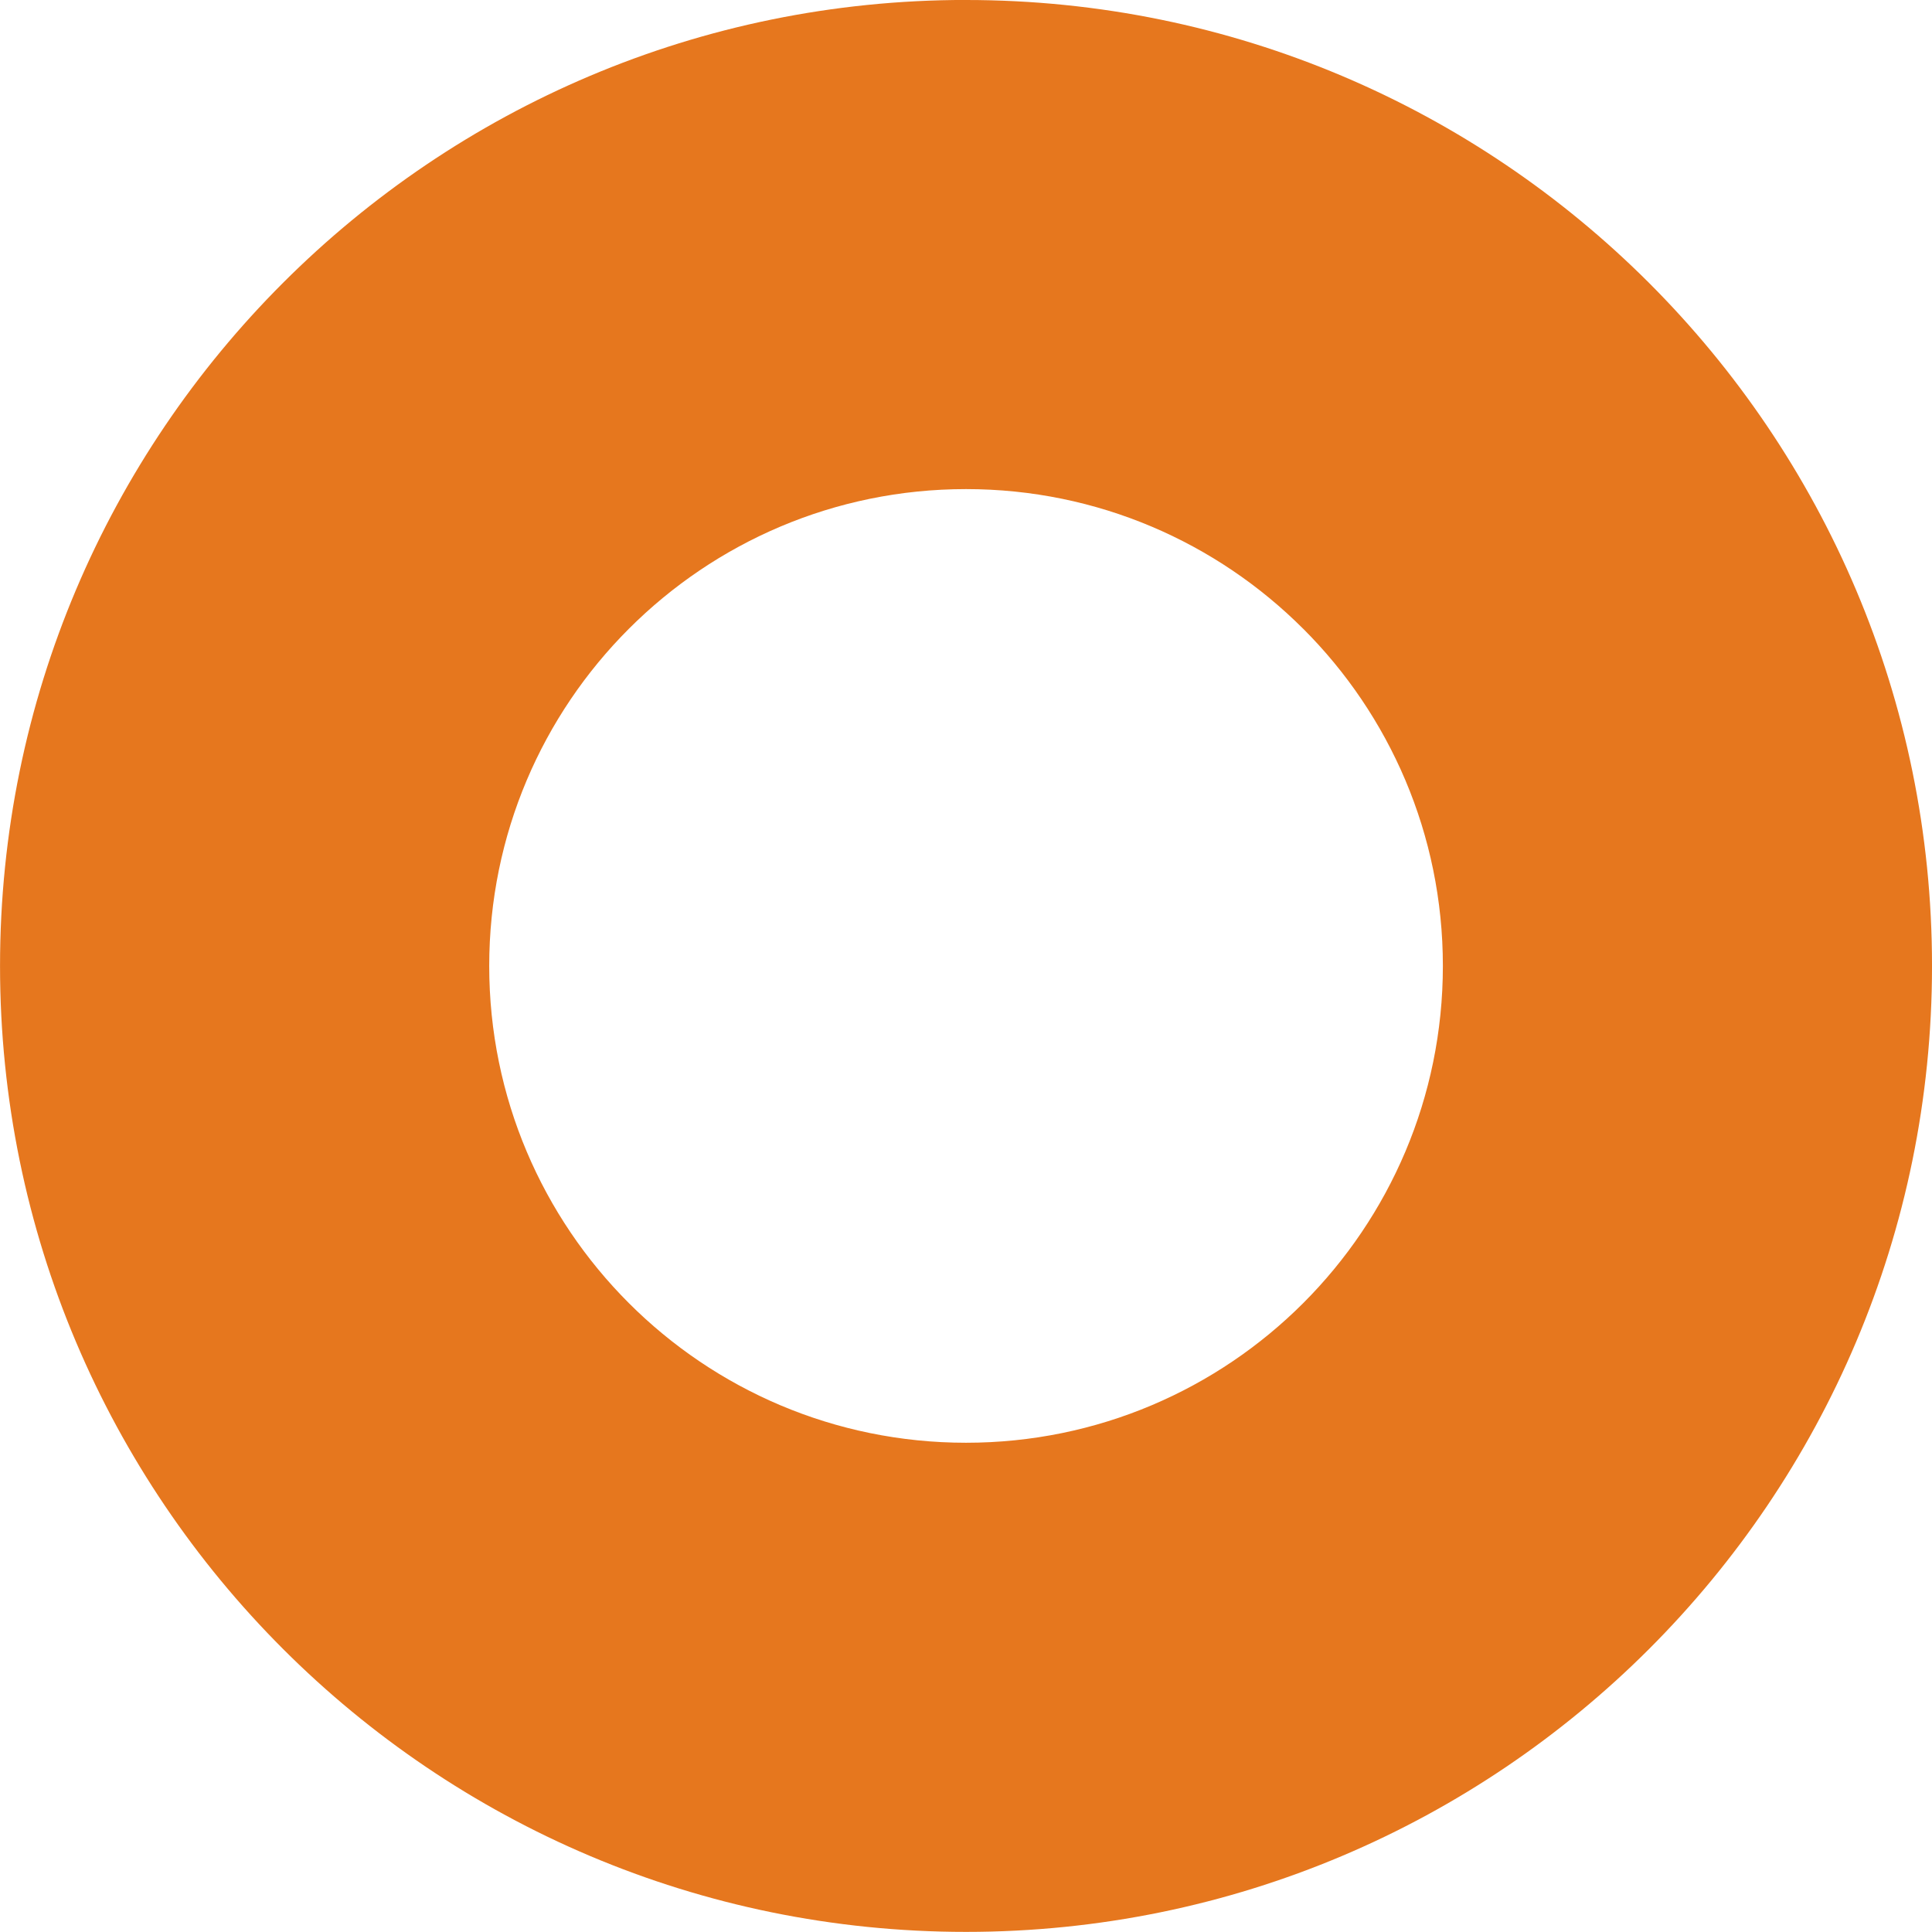
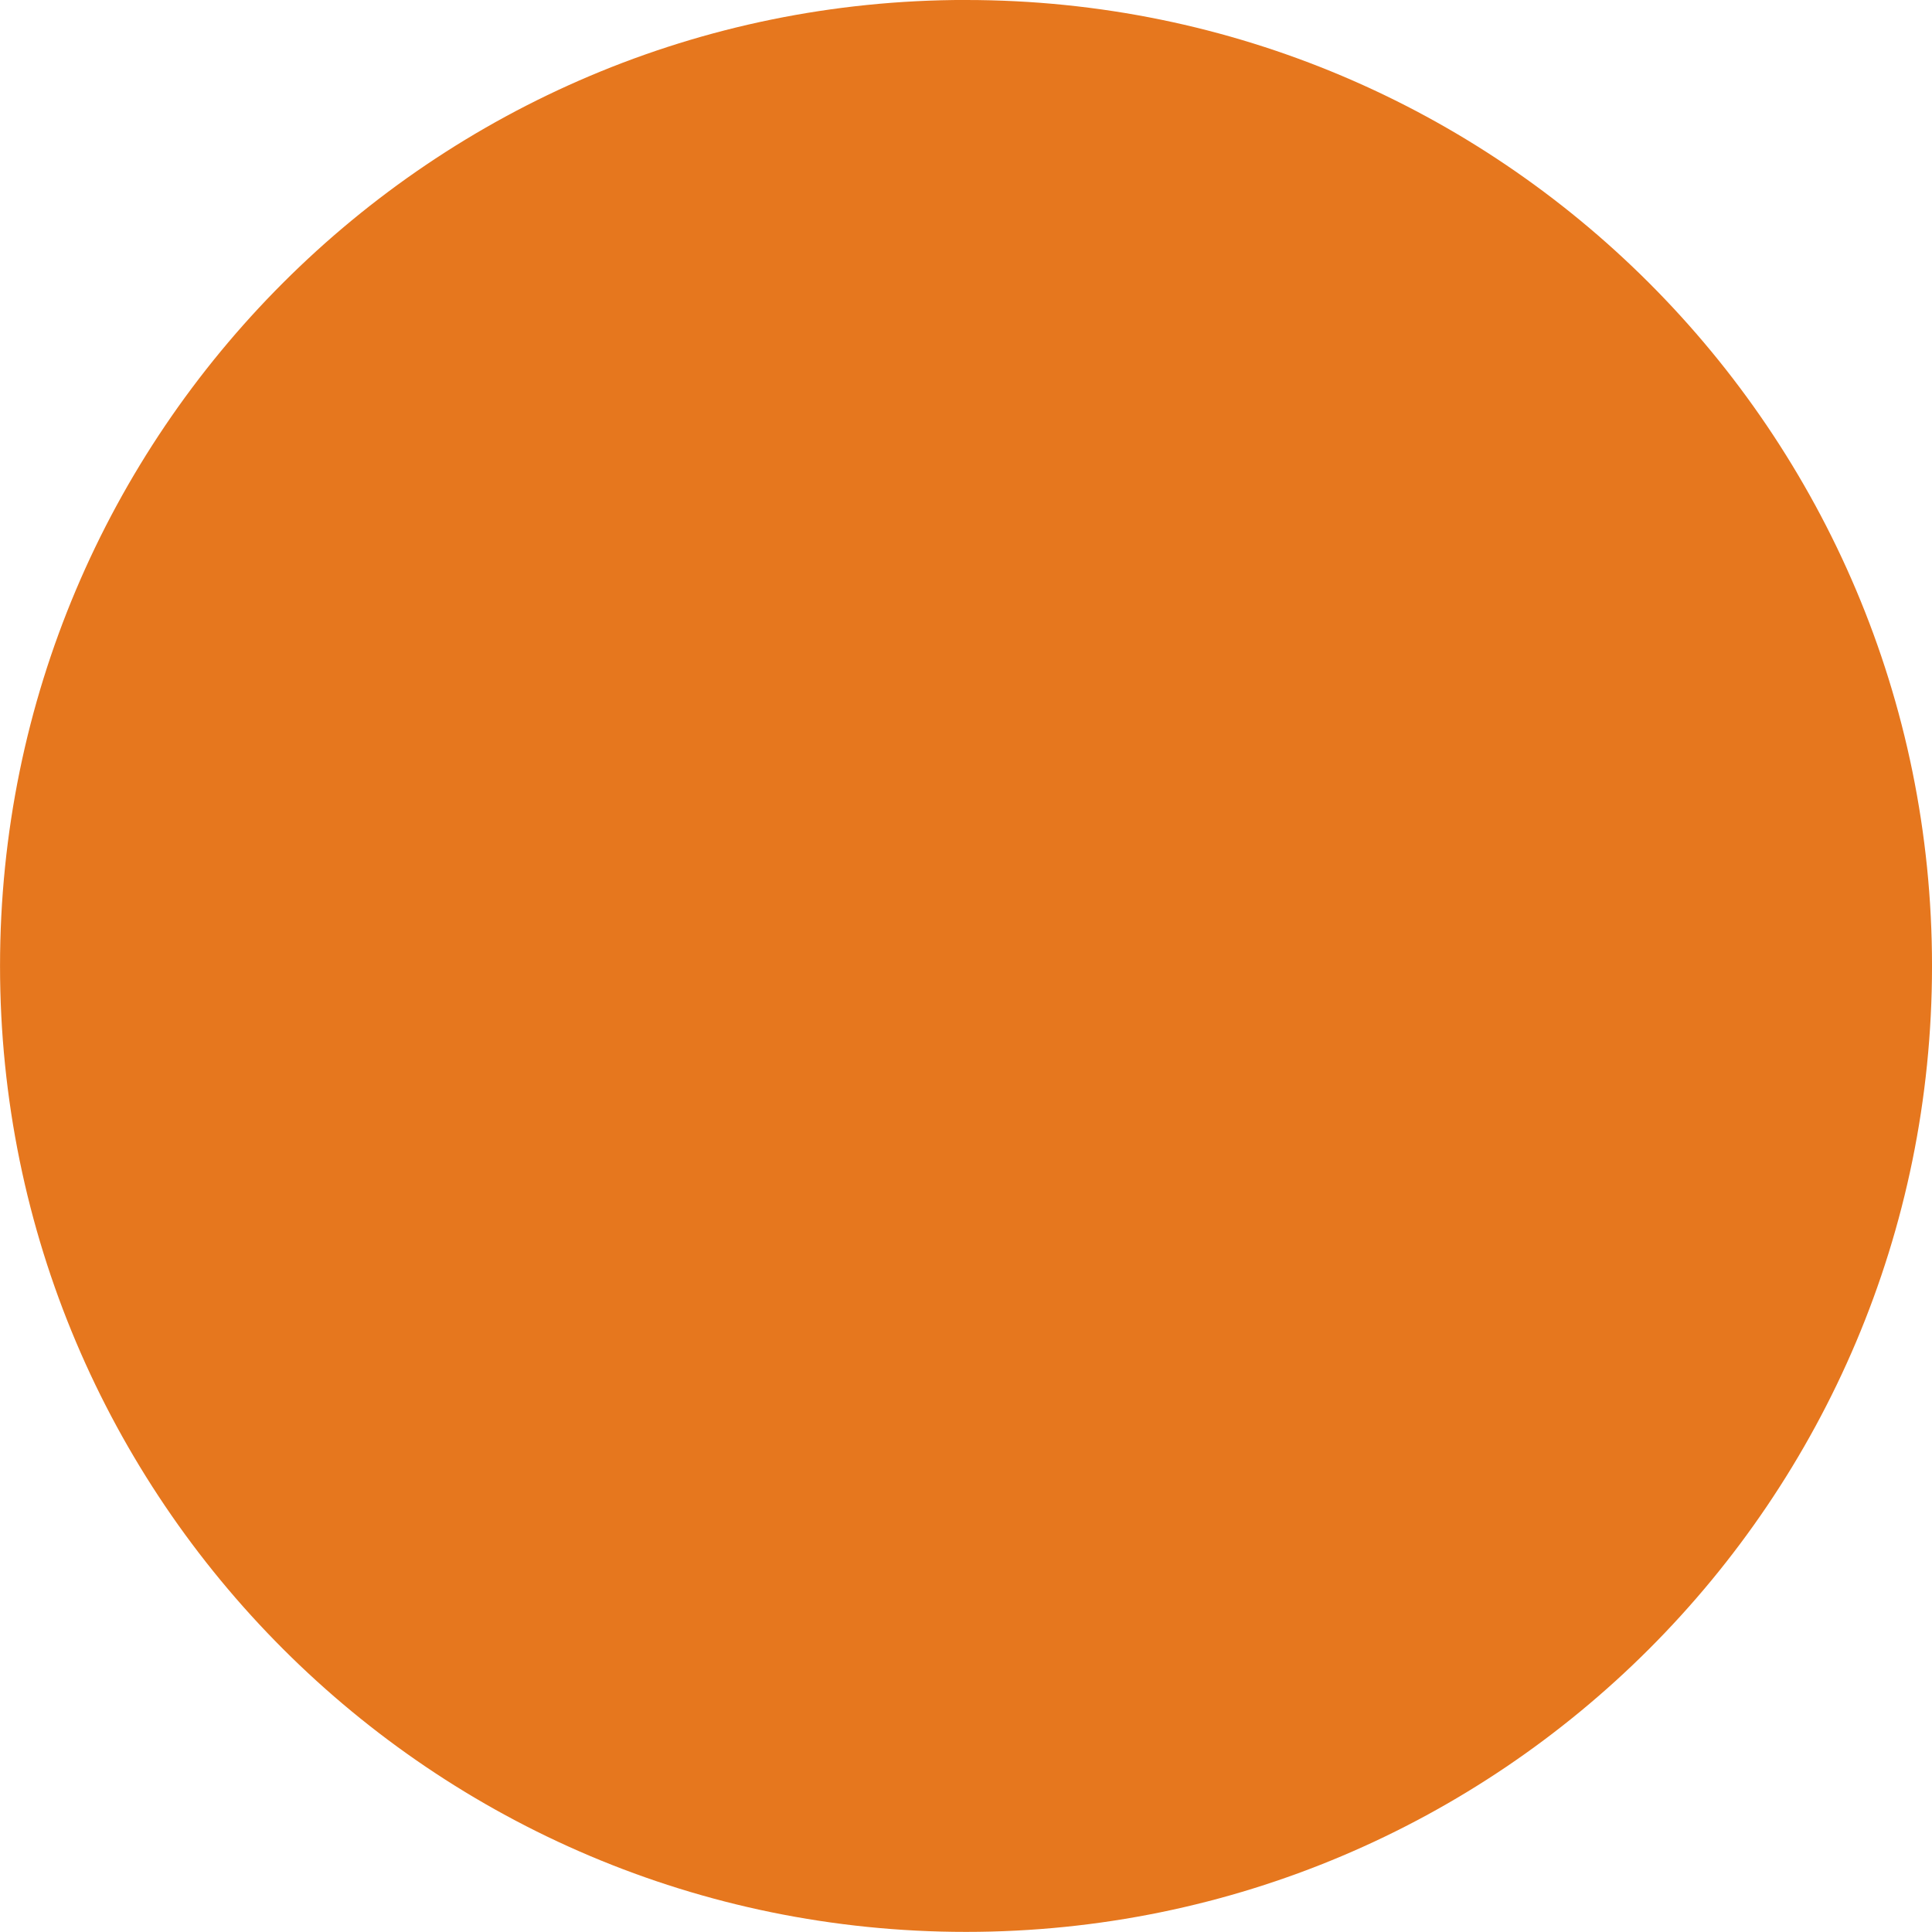
<svg xmlns="http://www.w3.org/2000/svg" xml:space="preserve" width="29.288mm" height="29.287mm" style="shape-rendering:geometricPrecision; text-rendering:geometricPrecision; image-rendering:optimizeQuality; fill-rule:evenodd; clip-rule:evenodd" viewBox="0 0 425.97 425.97">
  <defs>
    <style type="text/css">  .fil0 {fill:#E6771E;fill-rule:nonzero}  </style>
  </defs>
  <g id="Слой_x0020_1">
-     <path class="fil0" d="M212.99 0c58.81,0 112.06,23.84 150.6,62.38 38.54,38.54 62.39,91.79 62.39,150.6 0,58.8 -23.84,112.06 -62.38,150.6 -38.55,38.54 -91.81,62.38 -150.61,62.38 -58.81,0 -112.06,-23.84 -150.6,-62.39 -38.54,-38.54 -62.39,-91.79 -62.39,-150.6 0,-58.81 23.84,-112.06 62.39,-150.6 38.54,-38.54 91.79,-62.38 150.6,-62.38zm74.34 138.64c-19.02,-19.02 -45.31,-30.8 -74.34,-30.8 -29.03,0 -55.32,11.77 -74.34,30.8 -19.02,19.02 -30.79,45.31 -30.79,74.34 0,29.03 11.77,55.32 30.79,74.34 19.02,19.02 45.31,30.79 74.34,30.79 29.03,0 55.33,-11.77 74.35,-30.79 19.02,-19.02 30.79,-45.31 30.79,-74.35 0,-29.03 -11.77,-55.33 -30.8,-74.34z" />
+     <path class="fil0" d="M212.99 0c58.81,0 112.06,23.84 150.6,62.38 38.54,38.54 62.39,91.79 62.39,150.6 0,58.8 -23.84,112.06 -62.38,150.6 -38.55,38.54 -91.81,62.38 -150.61,62.38 -58.81,0 -112.06,-23.84 -150.6,-62.39 -38.54,-38.54 -62.39,-91.79 -62.39,-150.6 0,-58.81 23.84,-112.06 62.39,-150.6 38.54,-38.54 91.79,-62.38 150.6,-62.38zm74.34 138.64z" />
  </g>
</svg>